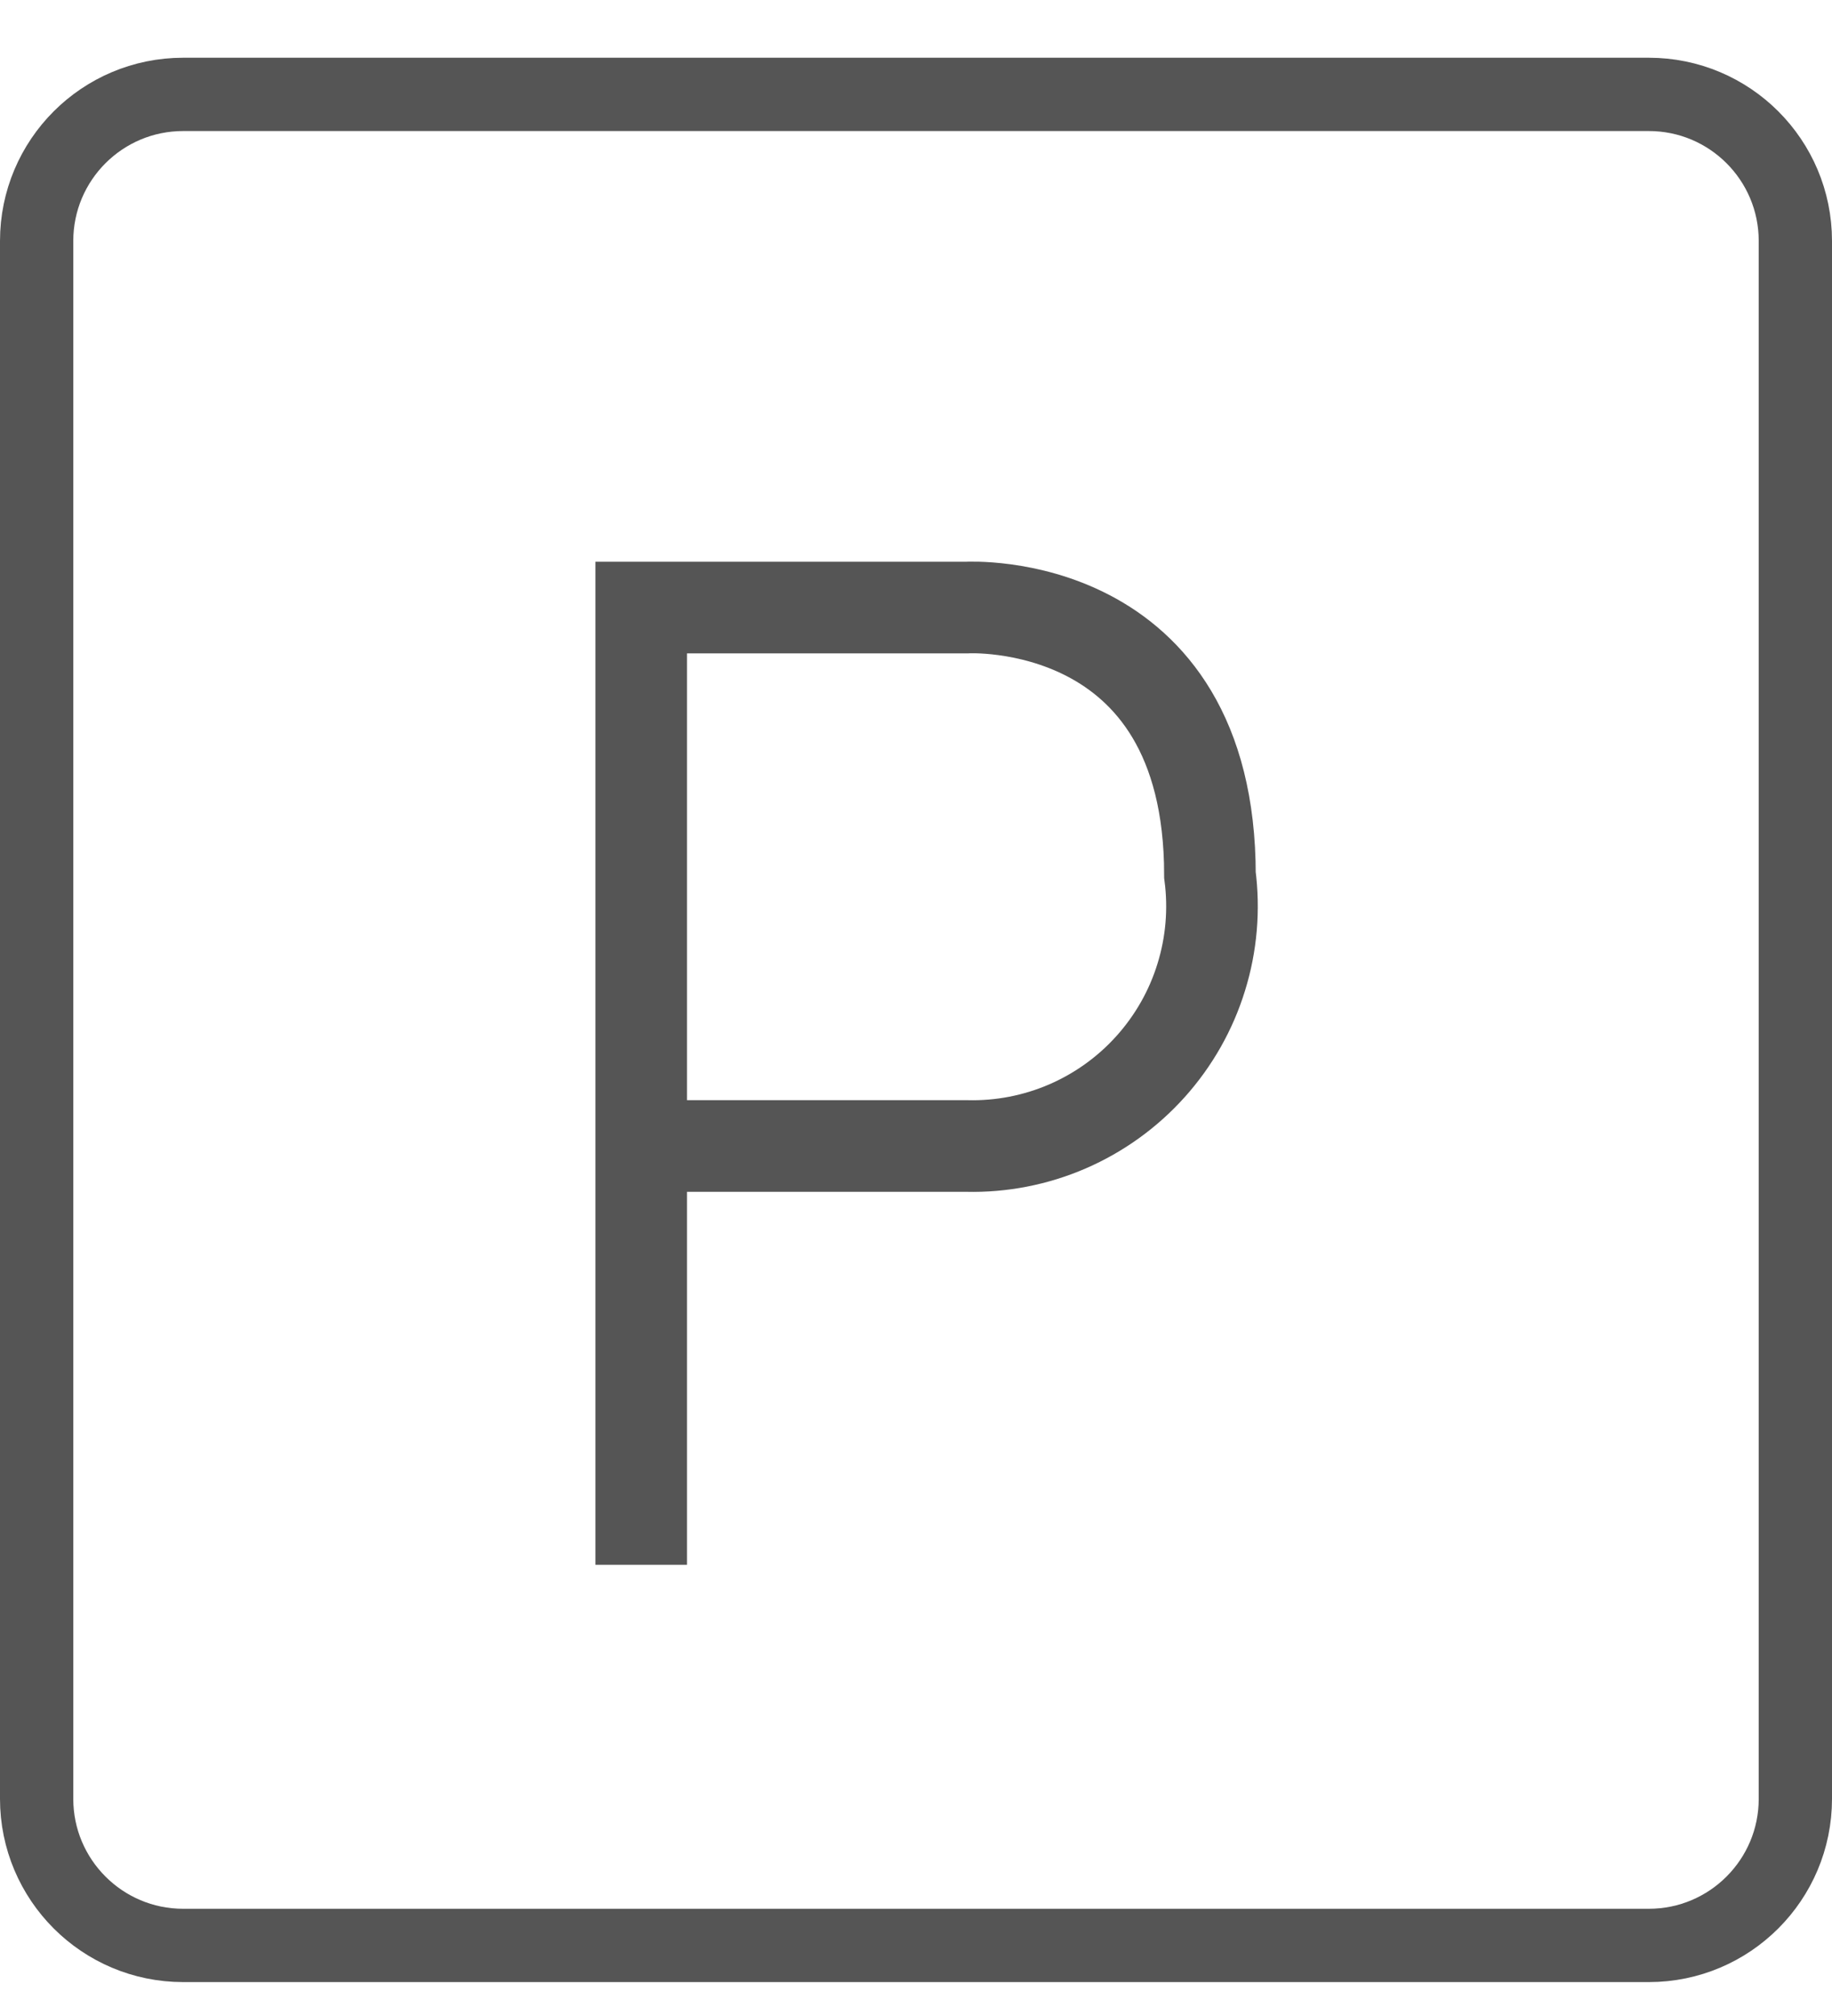
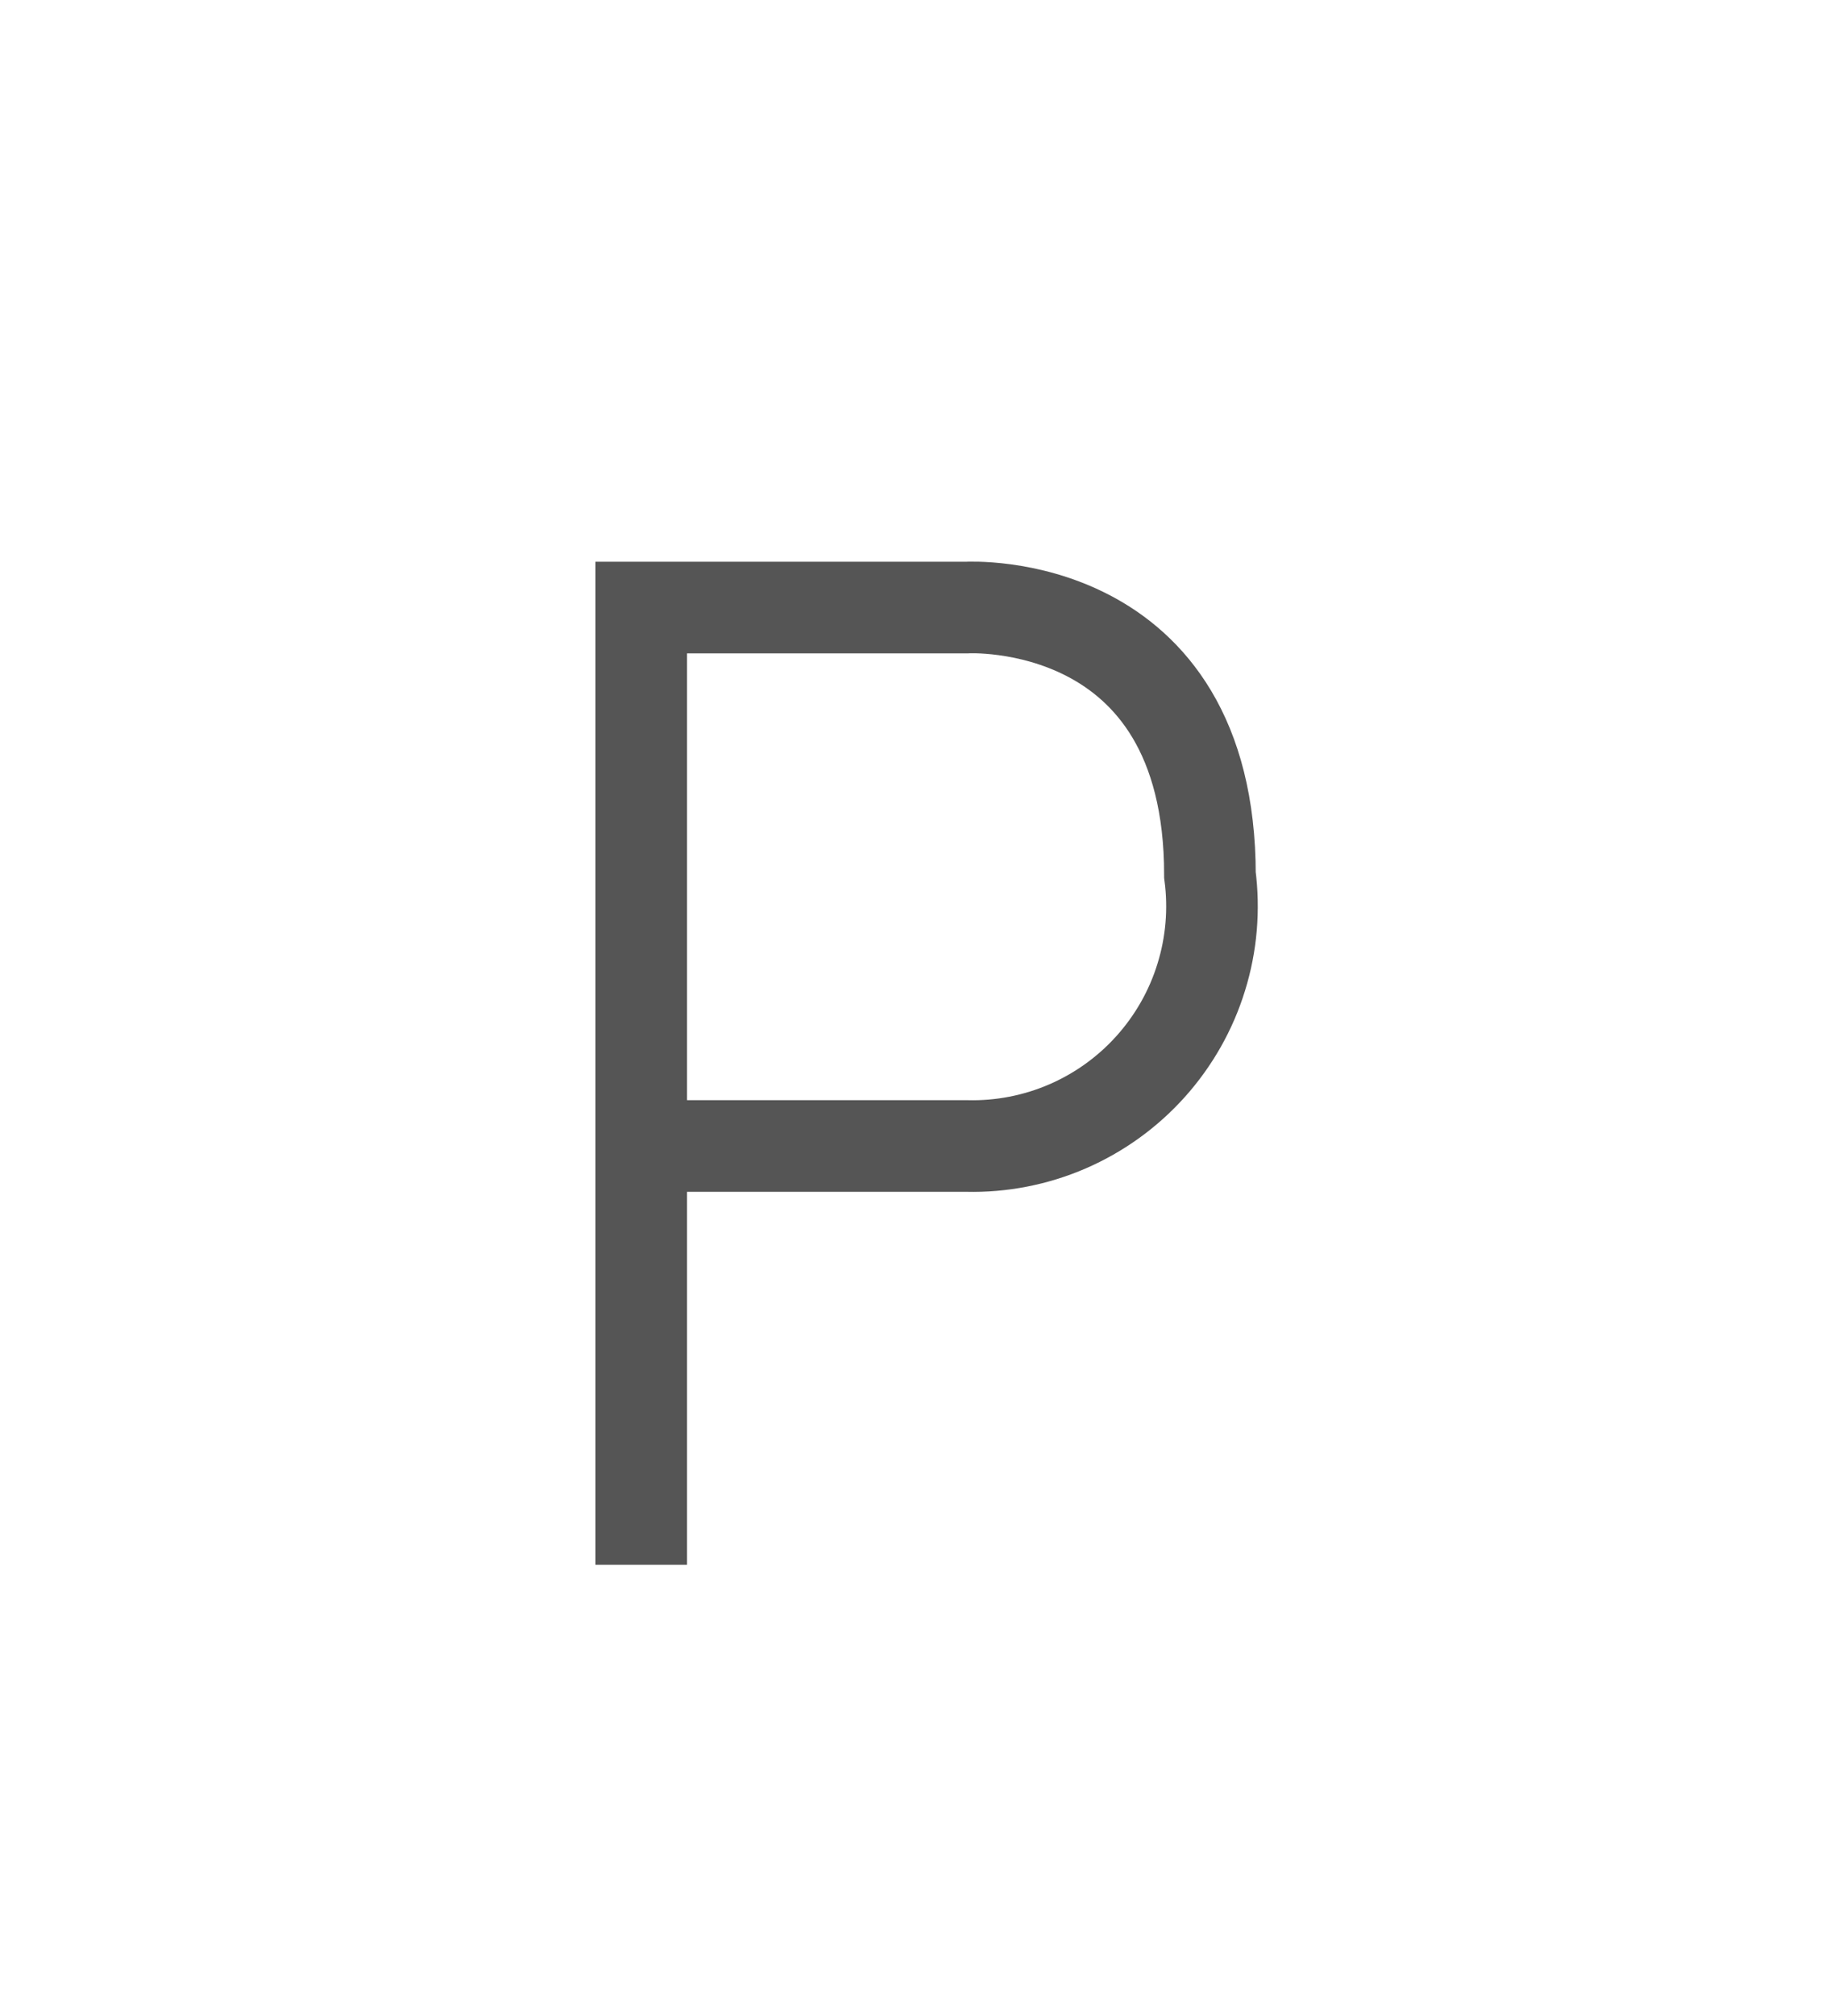
<svg xmlns="http://www.w3.org/2000/svg" width="20" height="22" viewBox="0 0 20 22" fill="none">
-   <path d="M18 1.03H2C1.116 1.03 0.4 1.746 0.4 2.63V19.63C0.4 20.513 1.116 21.23 2 21.23H18C18.884 21.23 19.6 20.513 19.6 19.63V2.63C19.6 1.746 18.884 1.03 18 1.03Z" stroke="#555555" stroke-width="0.8" />
  <path d="M7 17.076V12.506H10.555C10.932 12.515 11.307 12.442 11.654 12.292C12 12.142 12.31 11.919 12.562 11.638C12.814 11.357 13.003 11.025 13.114 10.664C13.226 10.304 13.258 9.923 13.209 9.549C13.209 6.477 10.555 6.63 10.555 6.63H7V12.03" stroke="#555555" />
</svg>